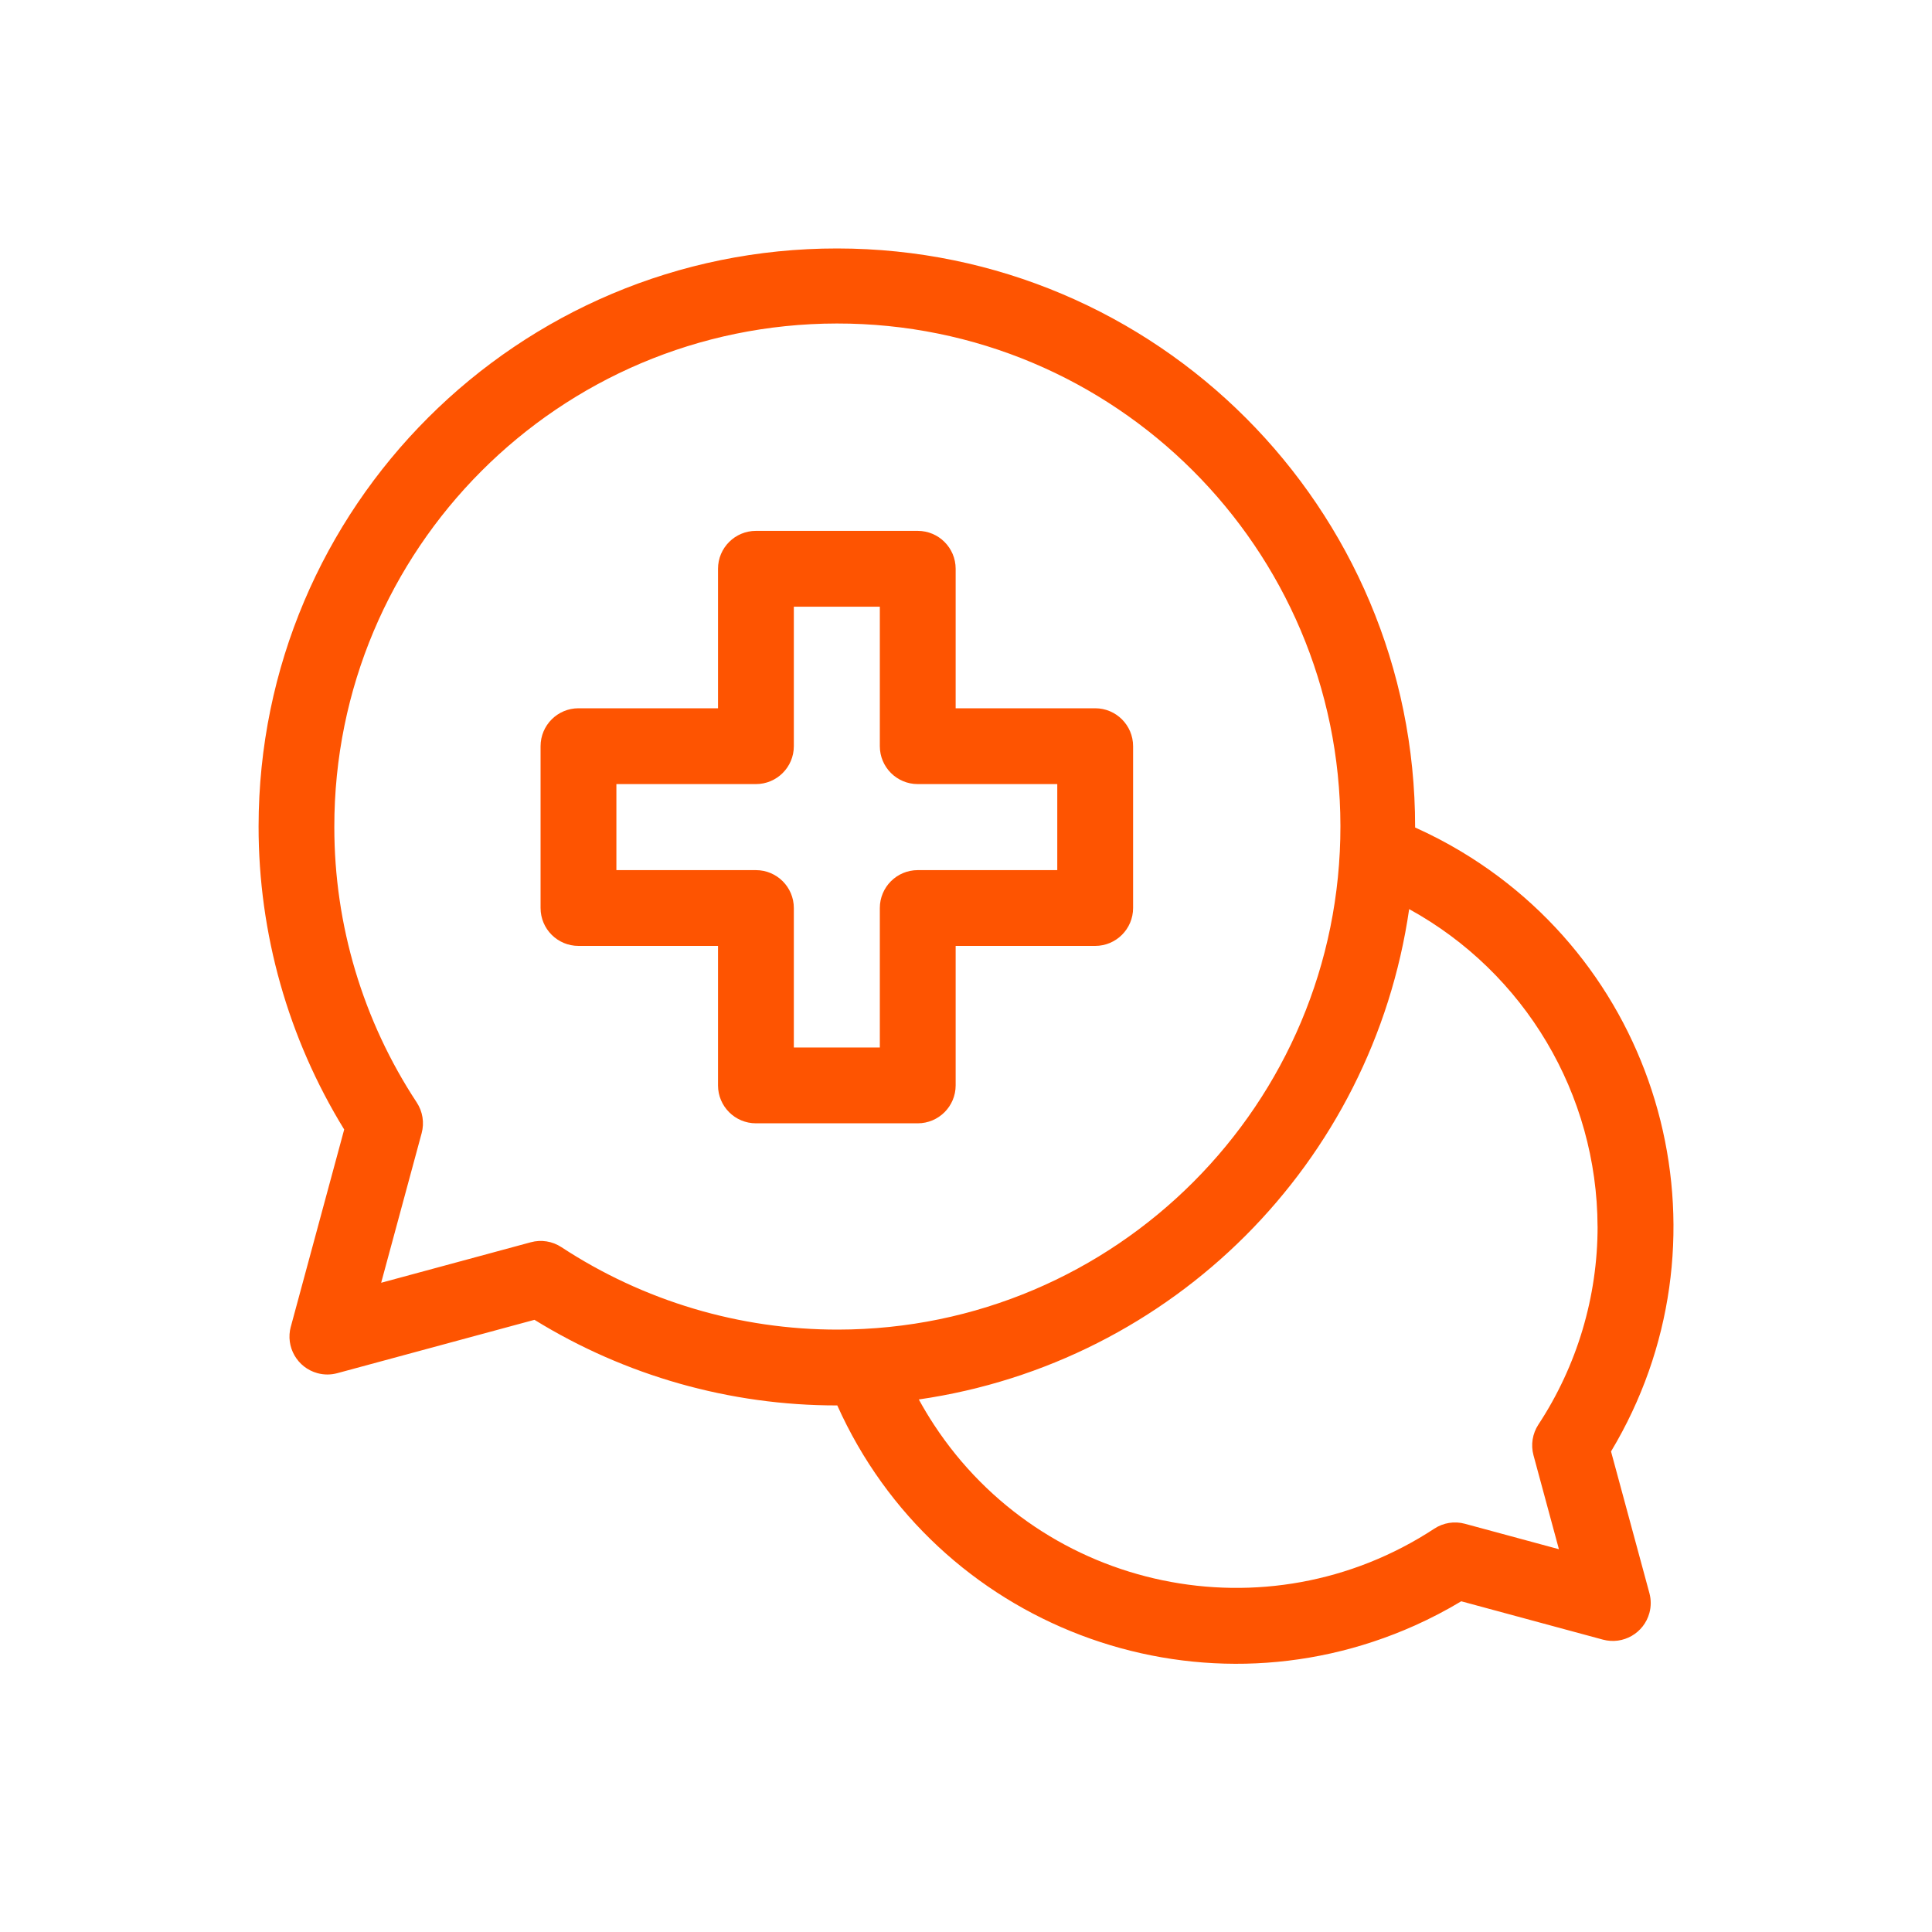
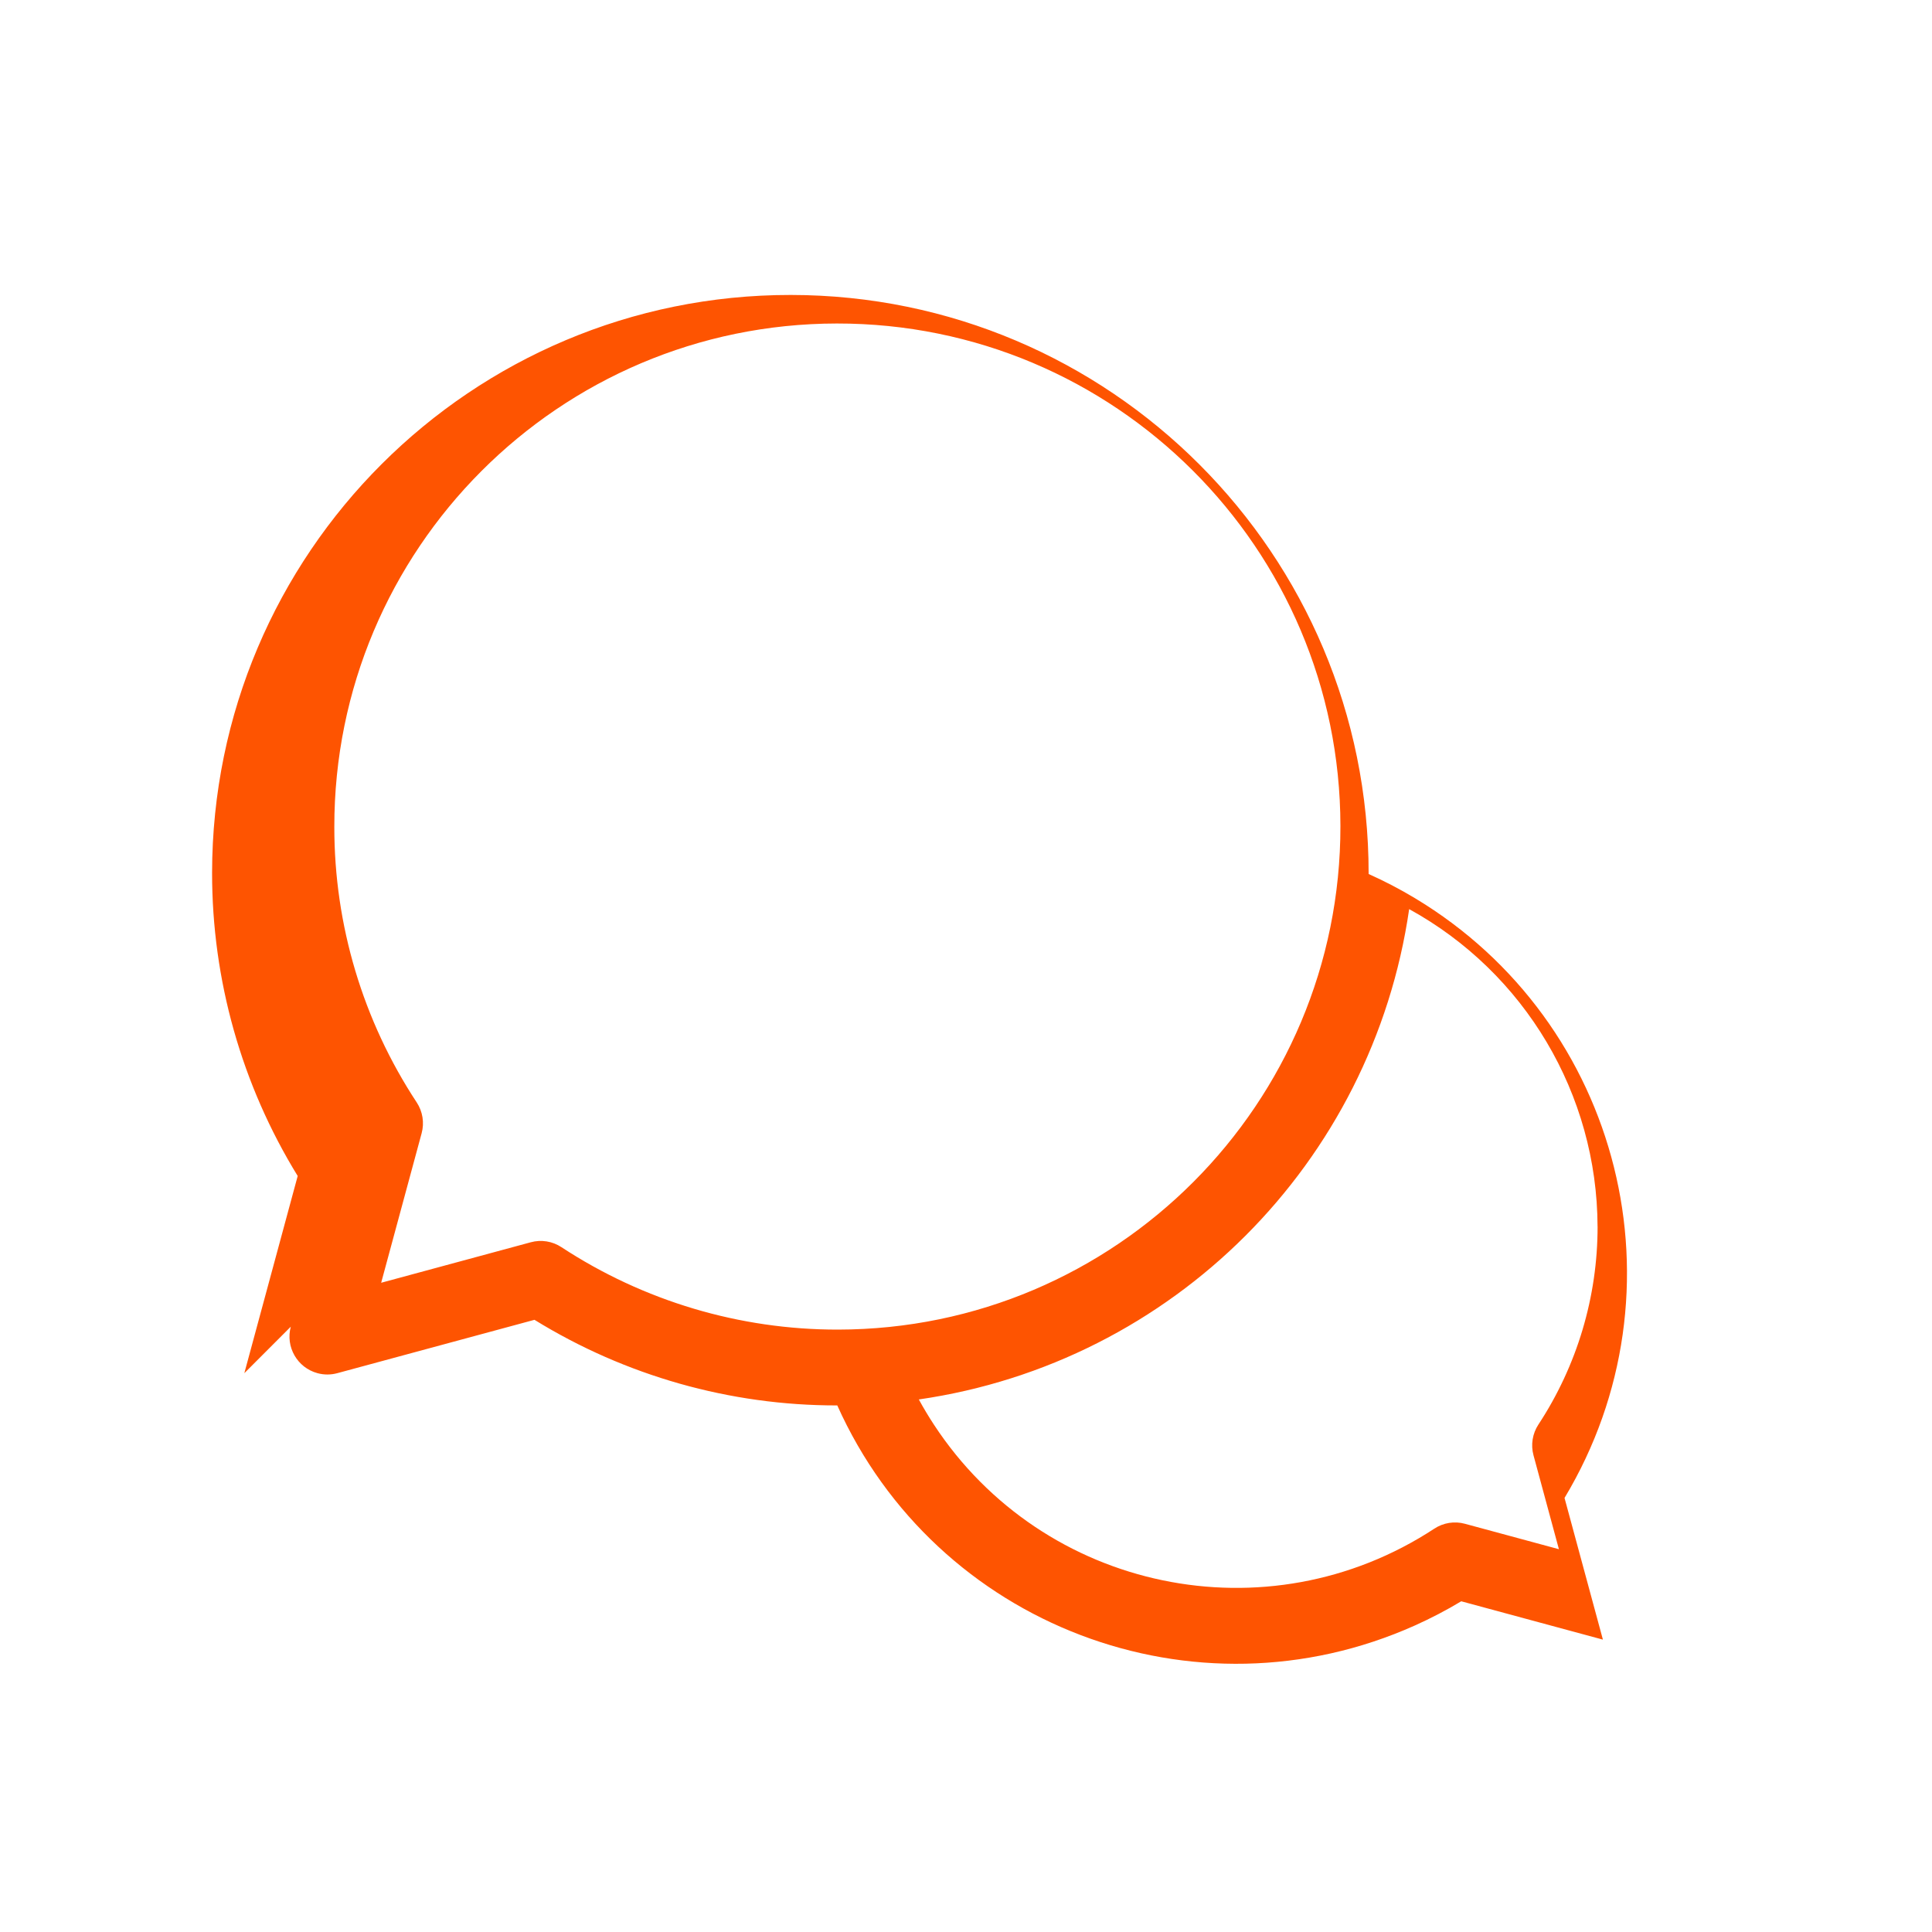
<svg xmlns="http://www.w3.org/2000/svg" id="_健康相談" viewBox="0 0 450 450">
  <defs>
    <style>.cls-1{fill:#fe5401;}</style>
  </defs>
-   <path class="cls-1" d="M67.73,309.01c-1.27,4.71,1.51,9.55,6.22,10.83,1.51.41,3.1.41,4.61,0l45.93-12.43c21.17,13.05,45.56,19.96,70.43,19.94h.1c23.01,51.31,83.26,74.25,134.57,51.24,3.69-1.66,7.29-3.53,10.76-5.62l33,8.93c4.71,1.27,9.55-1.51,10.83-6.22.41-1.51.41-3.1,0-4.61l-8.94-33c28.95-48.21,13.35-110.76-34.86-139.71-3.47-2.09-7.07-3.96-10.77-5.62v-.09c.05-74.39-60.21-134.73-134.6-134.78-74.39-.05-134.73,60.21-134.78,134.6-.02,24.93,6.88,49.37,19.94,70.61l-12.43,45.93ZM372.11,285.66c.01,16.4-4.78,32.44-13.79,46.15-1.38,2.11-1.8,4.71-1.14,7.15l5.92,21.88-21.88-5.92c-2.44-.67-5.04-.25-7.15,1.14-38.87,25.49-91.05,14.64-116.54-24.23-1.25-1.91-2.42-3.86-3.52-5.87,59.17-8.57,105.64-55.05,114.21-114.21,26.98,14.83,43.78,43.13,43.88,73.91h0ZM77.87,192.65c-.07-64.71,52.33-117.23,117.04-117.3,64.71-.07,117.23,52.33,117.3,117.04.07,64.71-52.33,117.23-117.04,117.3-22.88.03-45.27-6.65-64.4-19.2-2.11-1.39-4.71-1.81-7.15-1.14l-34.84,9.43,9.43-34.84c.66-2.44.24-5.04-1.14-7.15-12.54-19.04-19.21-41.34-19.2-64.13h0Z" />
-   <path class="cls-1" d="M134.74,220.32h32.5v32.49c0,4.87,3.95,8.83,8.83,8.83h37.69c4.87,0,8.83-3.95,8.83-8.83v-32.49h32.5c4.87,0,8.83-3.95,8.83-8.83v-37.69c0-4.87-3.95-8.83-8.83-8.83h-32.5v-32.49c0-4.87-3.95-8.83-8.83-8.83h-37.69c-4.87,0-8.83,3.95-8.83,8.83v32.49h-32.5c-4.87,0-8.83,3.95-8.83,8.83v37.69c0,4.88,3.95,8.83,8.83,8.83h0ZM143.57,182.63h32.5c4.87,0,8.83-3.95,8.83-8.83v-32.49h20.03v32.49c0,4.87,3.95,8.83,8.83,8.83h32.5v20.04h-32.5c-4.87,0-8.83,3.95-8.83,8.83v32.49h-20.03v-32.49c0-4.87-3.95-8.83-8.83-8.83h-32.5v-20.04Z" />
+   <path class="cls-1" d="M67.73,309.01c-1.27,4.71,1.51,9.55,6.22,10.83,1.51.41,3.1.41,4.61,0l45.93-12.43c21.17,13.05,45.56,19.96,70.43,19.94h.1c23.01,51.31,83.26,74.25,134.57,51.24,3.69-1.66,7.29-3.53,10.76-5.62l33,8.93l-8.94-33c28.95-48.21,13.35-110.76-34.86-139.71-3.47-2.09-7.07-3.96-10.77-5.62v-.09c.05-74.39-60.21-134.73-134.6-134.78-74.39-.05-134.73,60.21-134.78,134.6-.02,24.93,6.88,49.37,19.94,70.61l-12.43,45.93ZM372.11,285.66c.01,16.4-4.78,32.44-13.79,46.15-1.38,2.11-1.8,4.71-1.14,7.15l5.92,21.88-21.88-5.92c-2.44-.67-5.04-.25-7.15,1.14-38.87,25.49-91.05,14.64-116.54-24.23-1.25-1.91-2.42-3.86-3.52-5.87,59.17-8.57,105.64-55.05,114.21-114.21,26.98,14.83,43.78,43.13,43.88,73.91h0ZM77.87,192.65c-.07-64.71,52.33-117.23,117.04-117.3,64.71-.07,117.23,52.33,117.3,117.04.07,64.71-52.33,117.23-117.04,117.3-22.88.03-45.27-6.65-64.4-19.2-2.11-1.39-4.71-1.81-7.15-1.14l-34.84,9.43,9.43-34.84c.66-2.44.24-5.04-1.14-7.15-12.54-19.04-19.21-41.34-19.2-64.13h0Z" />
</svg>